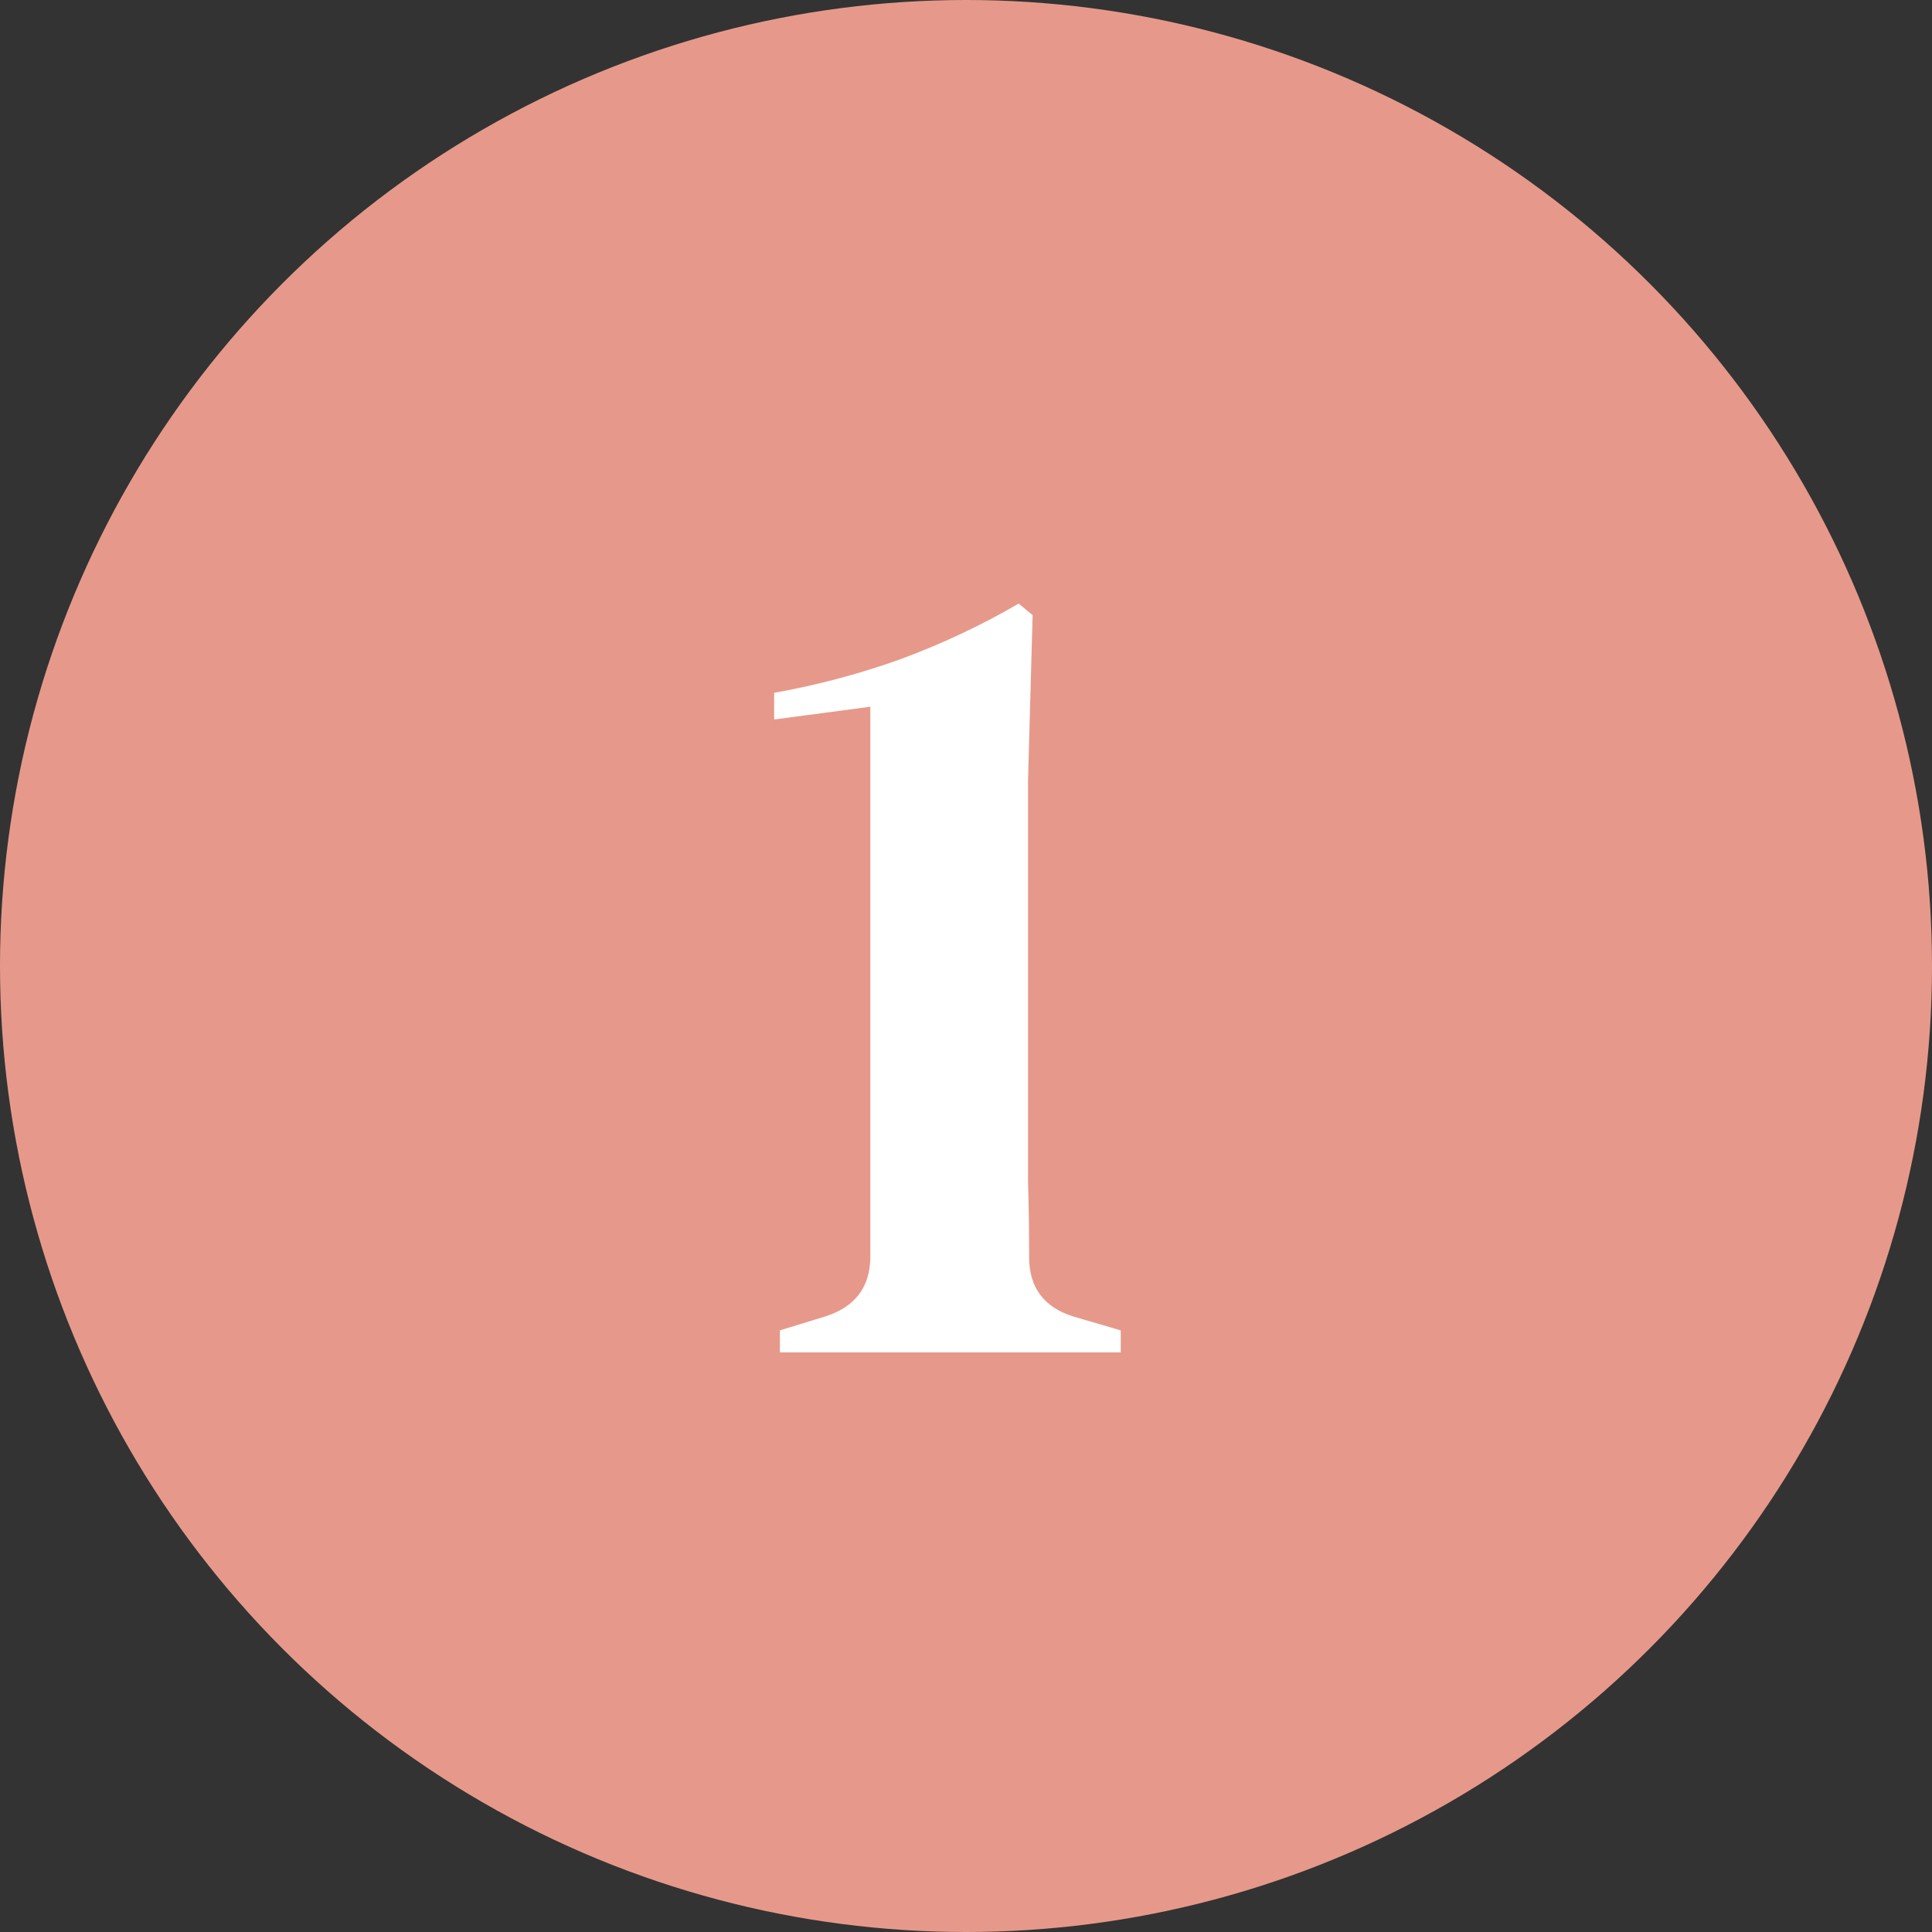
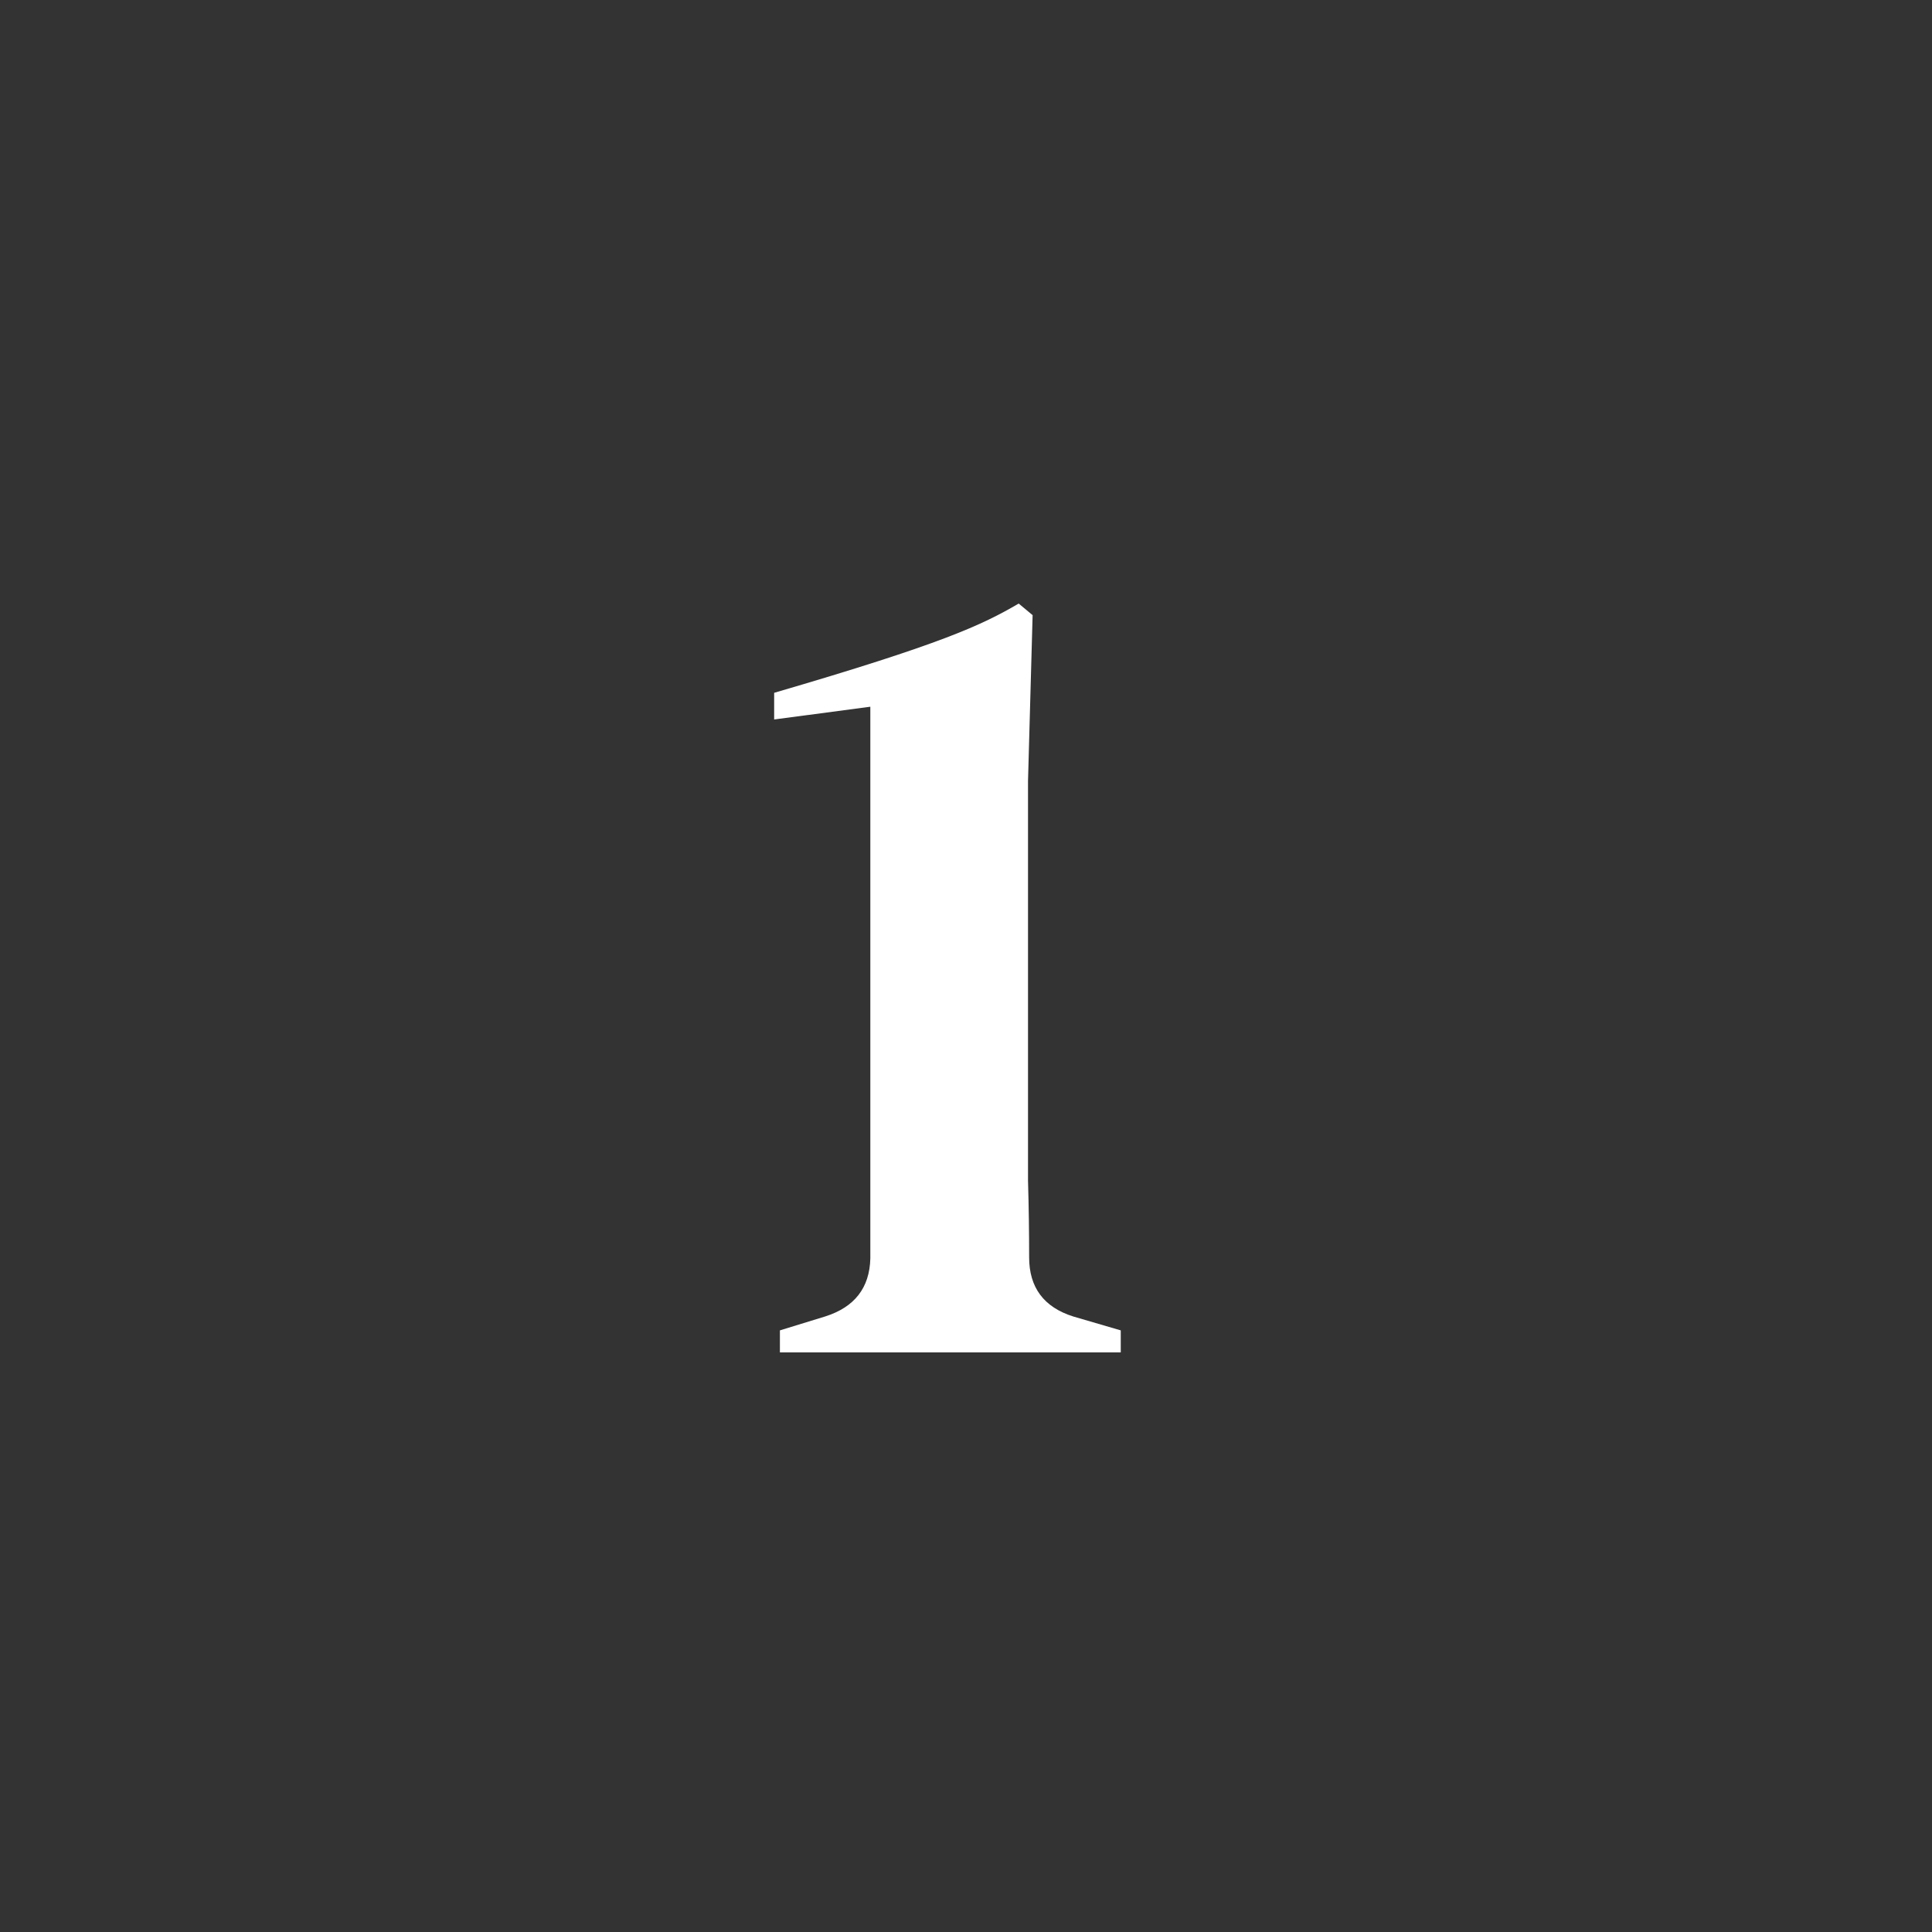
<svg xmlns="http://www.w3.org/2000/svg" width="50" height="50" viewBox="0 0 50 50" fill="none">
  <rect x="0" y="0" width="50" height="50" fill="#333333" stroke="none" />
-   <circle cx="25" cy="25" r="25" fill="#E6998A" />
-   <path d="M20.184 35V34.43L21.355 34.07C22.114 33.83 22.505 33.33 22.524 32.57V18.29L20.035 18.62V17.93C21.154 17.73 22.244 17.44 23.305 17.06C24.384 16.66 25.404 16.18 26.364 15.62L26.724 15.92L26.605 20.21V28.73C26.605 29.25 26.605 29.86 26.605 30.56C26.625 31.24 26.634 31.9 26.634 32.54C26.634 33.32 27.015 33.83 27.774 34.07L29.005 34.43V35H20.184Z" fill="white" />
+   <path d="M20.184 35V34.43L21.355 34.07C22.114 33.83 22.505 33.33 22.524 32.57V18.29L20.035 18.62V17.93C24.384 16.66 25.404 16.18 26.364 15.62L26.724 15.92L26.605 20.21V28.73C26.605 29.25 26.605 29.86 26.605 30.56C26.625 31.24 26.634 31.9 26.634 32.54C26.634 33.32 27.015 33.83 27.774 34.07L29.005 34.43V35H20.184Z" fill="white" />
</svg>